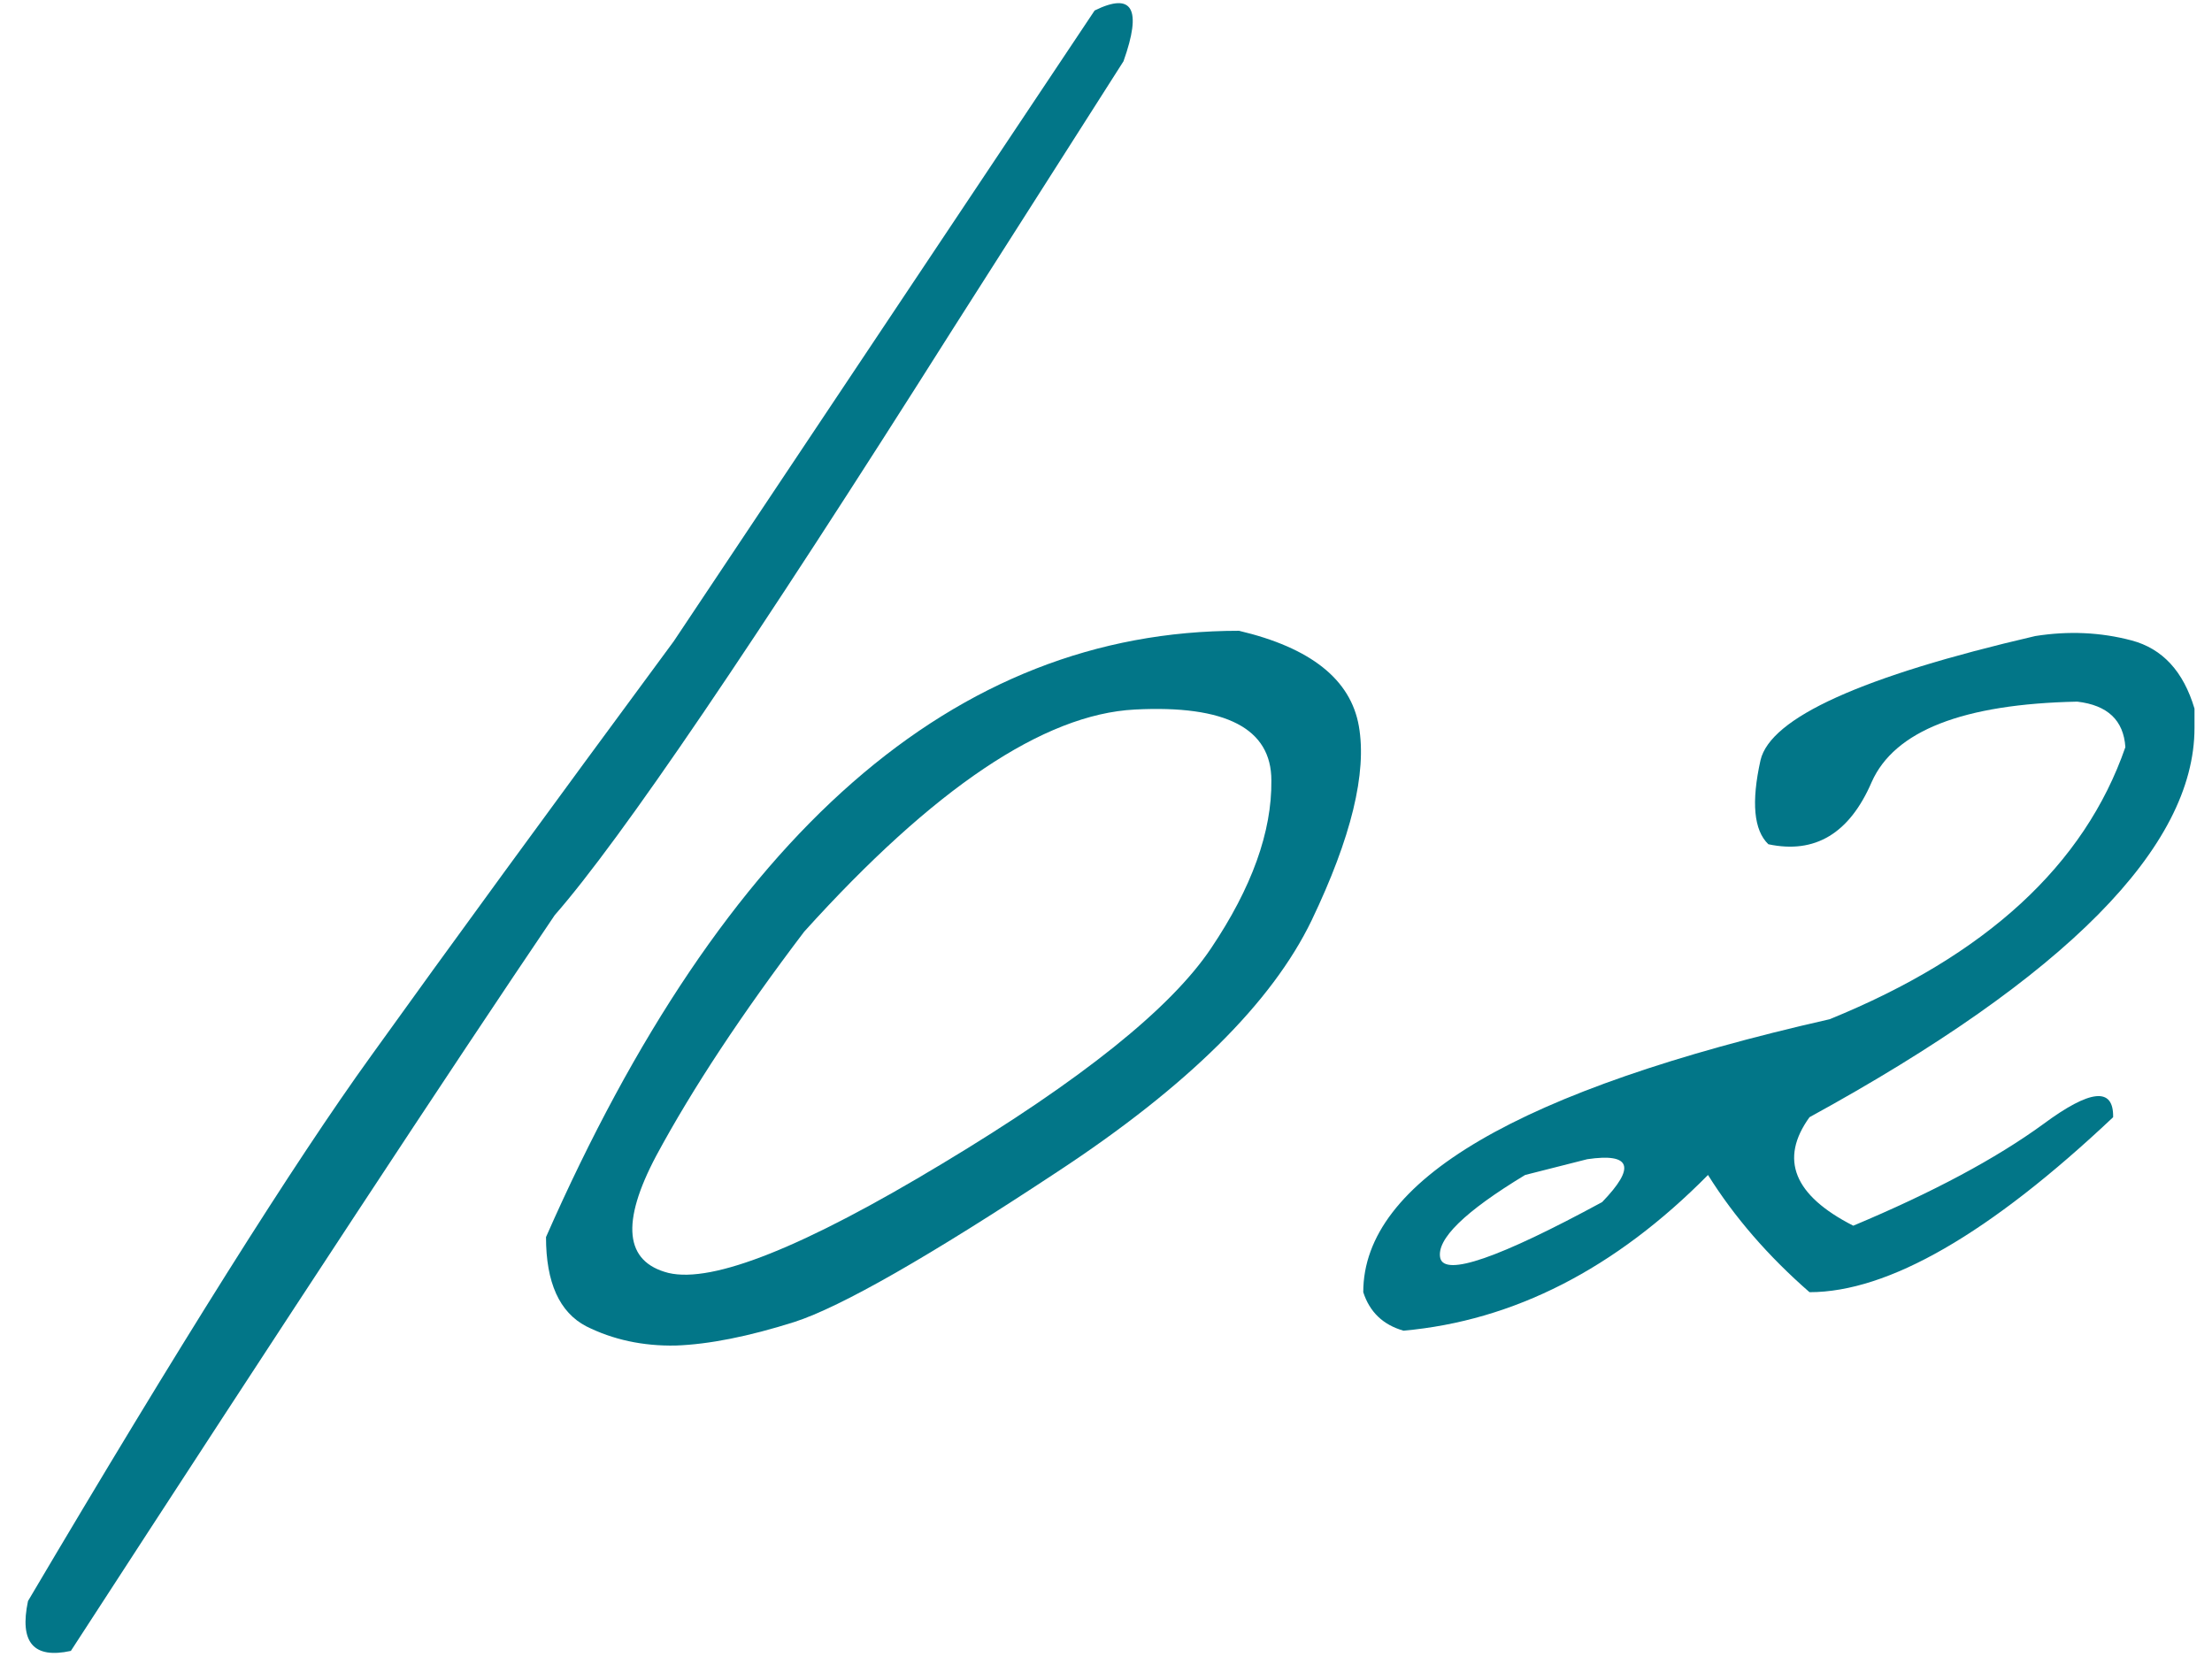
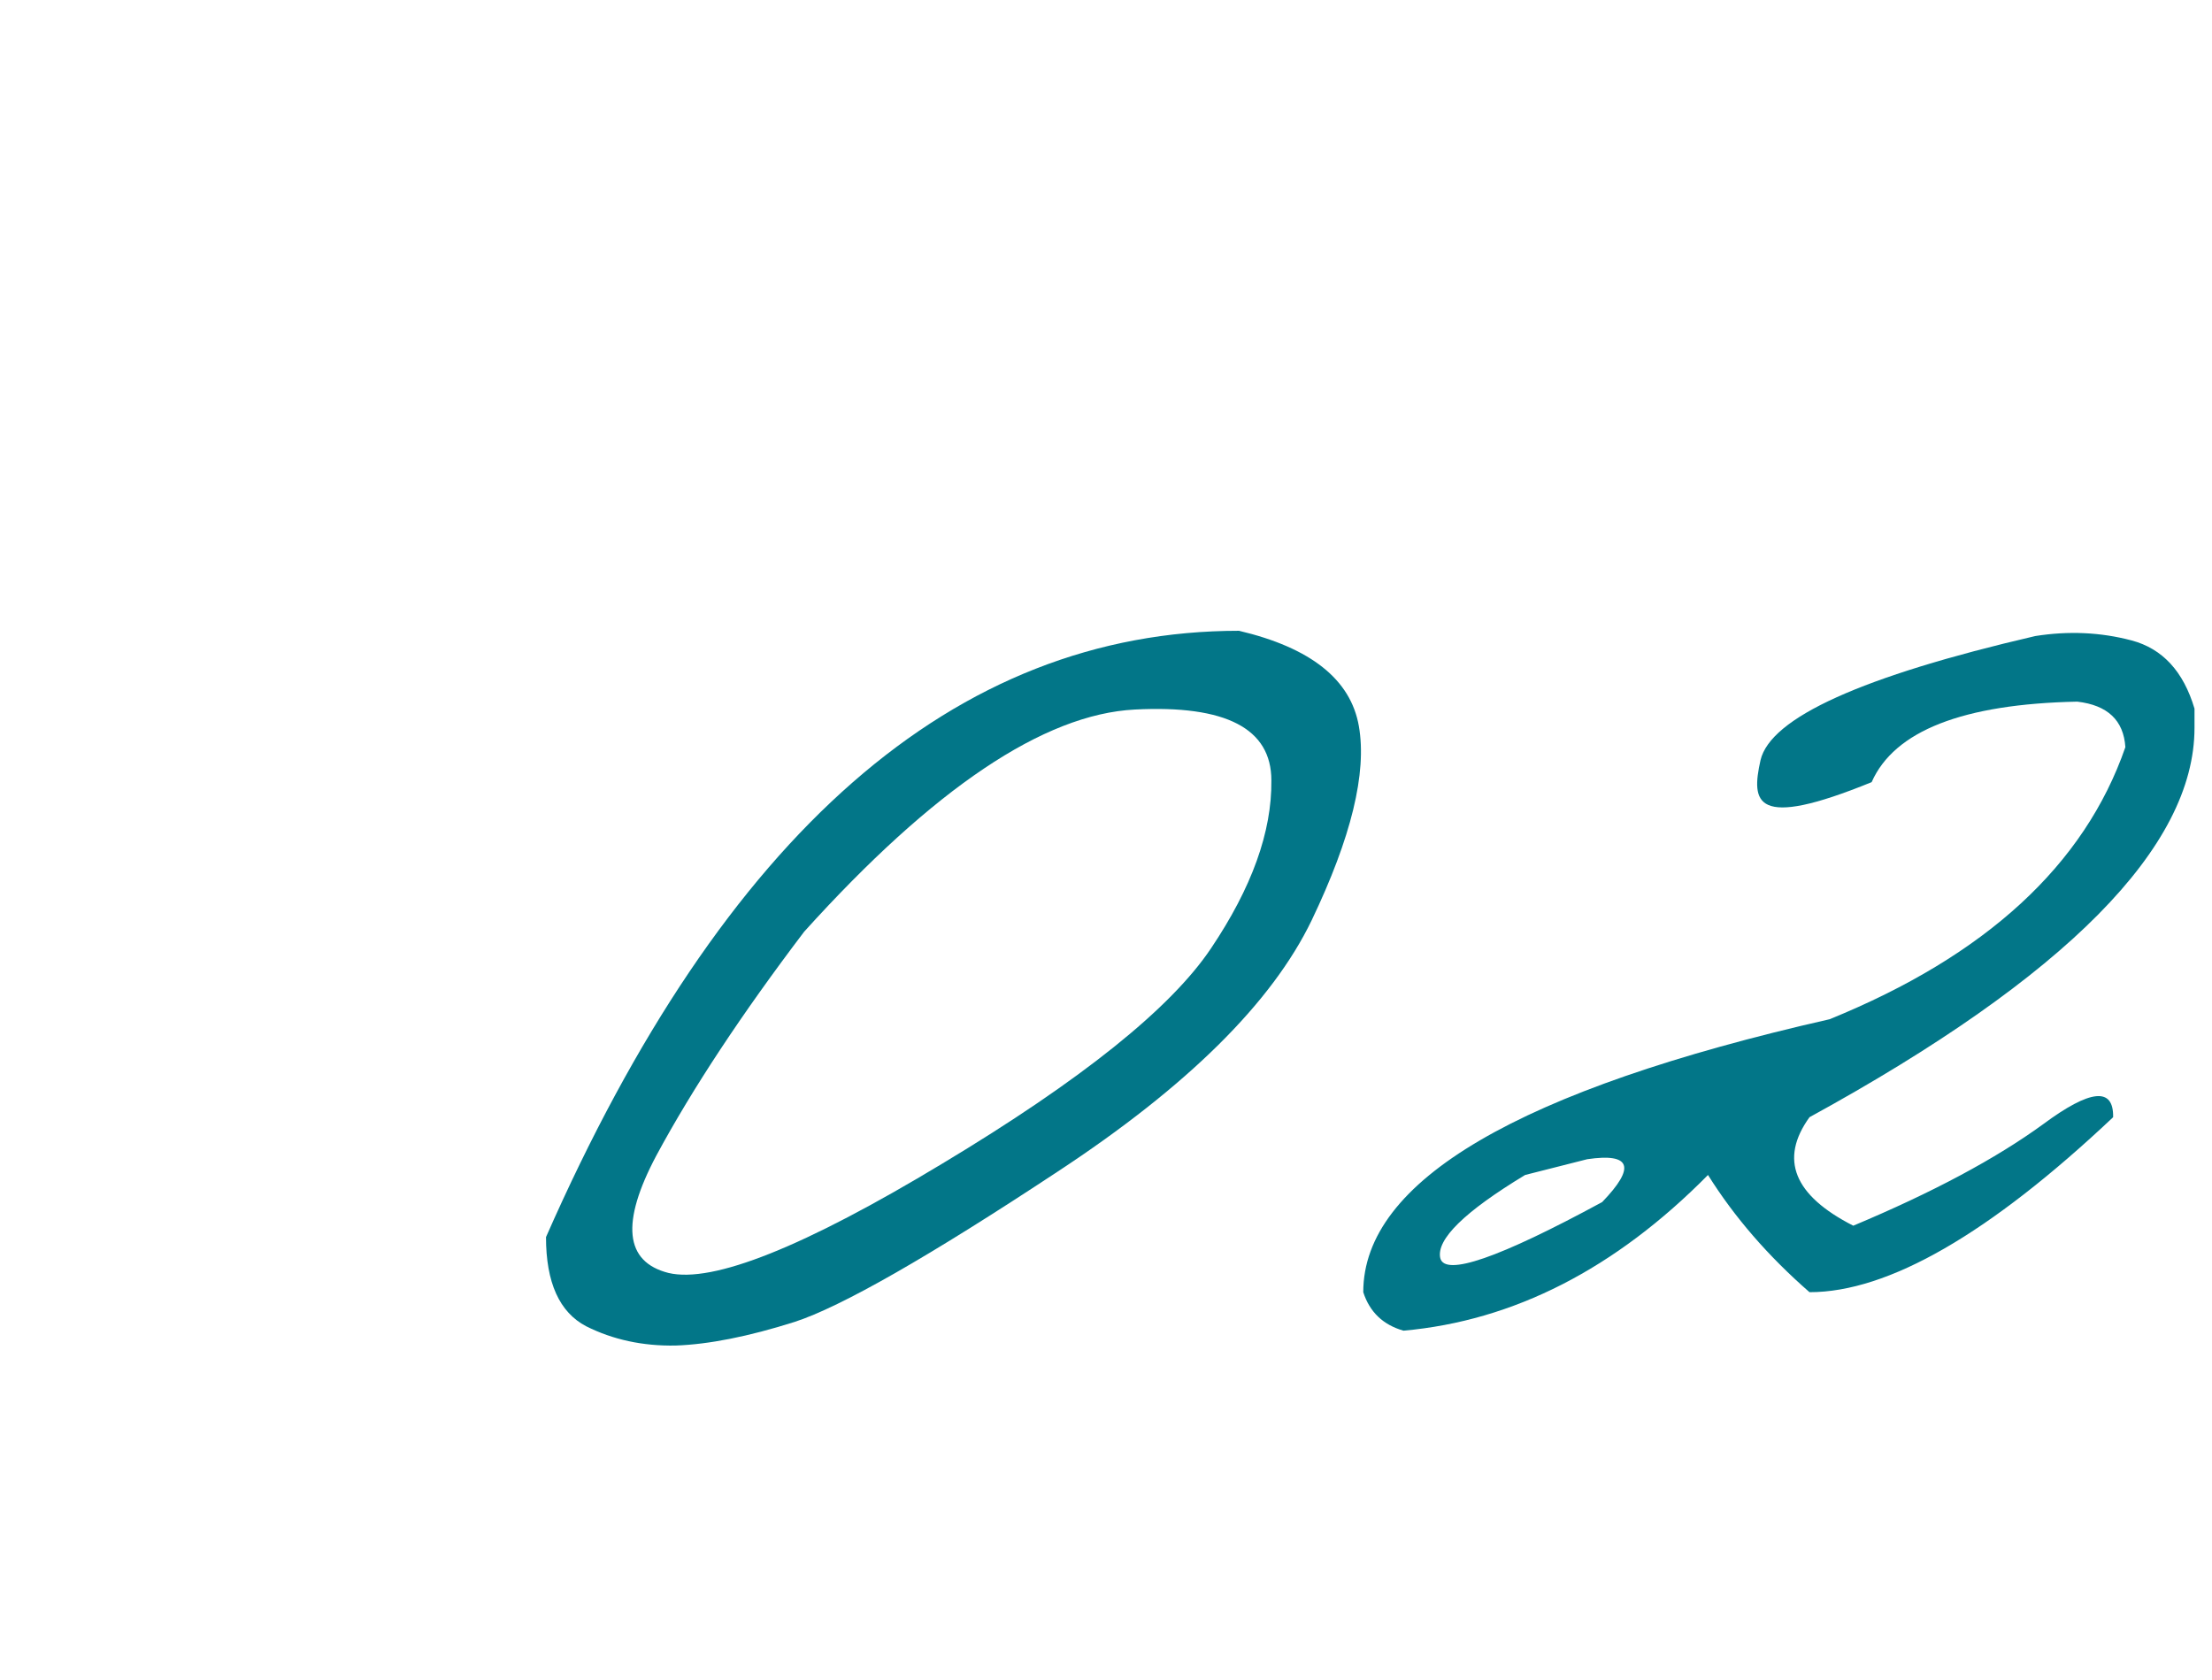
<svg xmlns="http://www.w3.org/2000/svg" width="79" height="60" viewBox="0 0 79 60" fill="none">
-   <path d="M39.094 0.375C40.448 -0.292 40.792 0.313 40.125 2.188L34.031 11.75C26.906 23.021 22.167 30 19.812 32.688C16.104 38.167 10.344 46.927 2.531 58.969C1.198 59.26 0.688 58.667 1 57.188C6.417 48.021 10.5 41.531 13.25 37.719C16 33.885 19.604 28.948 24.062 22.906L39.094 0.375Z" fill="#027688" />
  <path d="M44.25 22.531C46.812 23.135 48.24 24.271 48.531 25.938C48.823 27.604 48.26 29.917 46.844 32.875C45.427 35.812 42.406 38.802 37.781 41.844C33.177 44.885 30.042 46.677 28.375 47.219C26.729 47.74 25.312 48.021 24.125 48.062C22.958 48.083 21.896 47.854 20.938 47.375C19.979 46.875 19.5 45.812 19.5 44.188C25.854 29.75 34.104 22.531 44.25 22.531ZM23.438 41.281C22.167 43.677 22.312 45.073 23.875 45.469C25.458 45.844 28.719 44.542 33.656 41.562C38.615 38.583 41.812 36.021 43.25 33.875C44.708 31.708 45.427 29.708 45.406 27.875C45.406 26.021 43.781 25.177 40.531 25.344C37.281 25.51 33.344 28.156 28.719 33.281C26.49 36.219 24.729 38.885 23.438 41.281Z" fill="#027688" />
-   <path d="M72.688 22.719C73.875 22.531 75.021 22.583 76.125 22.875C77.229 23.167 77.979 23.979 78.375 25.312V26C78.375 30.25 73.792 34.885 64.625 39.906C63.542 41.406 64.062 42.698 66.188 43.781C69.021 42.594 71.281 41.385 72.969 40.156C74.656 38.906 75.49 38.823 75.469 39.906C71.052 44.073 67.438 46.156 64.625 46.156C63.146 44.865 61.938 43.469 61 41.969C57.688 45.323 54.062 47.177 50.125 47.531C49.396 47.323 48.917 46.865 48.688 46.156C48.688 42.177 54.24 38.927 65.344 36.406C70.927 34.135 74.448 30.896 75.906 26.688C75.844 25.729 75.271 25.188 74.188 25.062C70.104 25.146 67.656 26.104 66.844 27.938C66.052 29.771 64.823 30.51 63.156 30.156C62.635 29.656 62.542 28.656 62.875 27.156C63.229 25.635 66.5 24.156 72.688 22.719ZM54.469 41.969C52.302 43.281 51.292 44.271 51.438 44.938C51.604 45.604 53.531 44.938 57.219 42.938C58.427 41.688 58.25 41.177 56.688 41.406L54.469 41.969Z" fill="#027688" />
+   <path d="M72.688 22.719C73.875 22.531 75.021 22.583 76.125 22.875C77.229 23.167 77.979 23.979 78.375 25.312V26C78.375 30.25 73.792 34.885 64.625 39.906C63.542 41.406 64.062 42.698 66.188 43.781C69.021 42.594 71.281 41.385 72.969 40.156C74.656 38.906 75.49 38.823 75.469 39.906C71.052 44.073 67.438 46.156 64.625 46.156C63.146 44.865 61.938 43.469 61 41.969C57.688 45.323 54.062 47.177 50.125 47.531C49.396 47.323 48.917 46.865 48.688 46.156C48.688 42.177 54.24 38.927 65.344 36.406C70.927 34.135 74.448 30.896 75.906 26.688C75.844 25.729 75.271 25.188 74.188 25.062C70.104 25.146 67.656 26.104 66.844 27.938C62.635 29.656 62.542 28.656 62.875 27.156C63.229 25.635 66.5 24.156 72.688 22.719ZM54.469 41.969C52.302 43.281 51.292 44.271 51.438 44.938C51.604 45.604 53.531 44.938 57.219 42.938C58.427 41.688 58.25 41.177 56.688 41.406L54.469 41.969Z" fill="#027688" />
</svg>